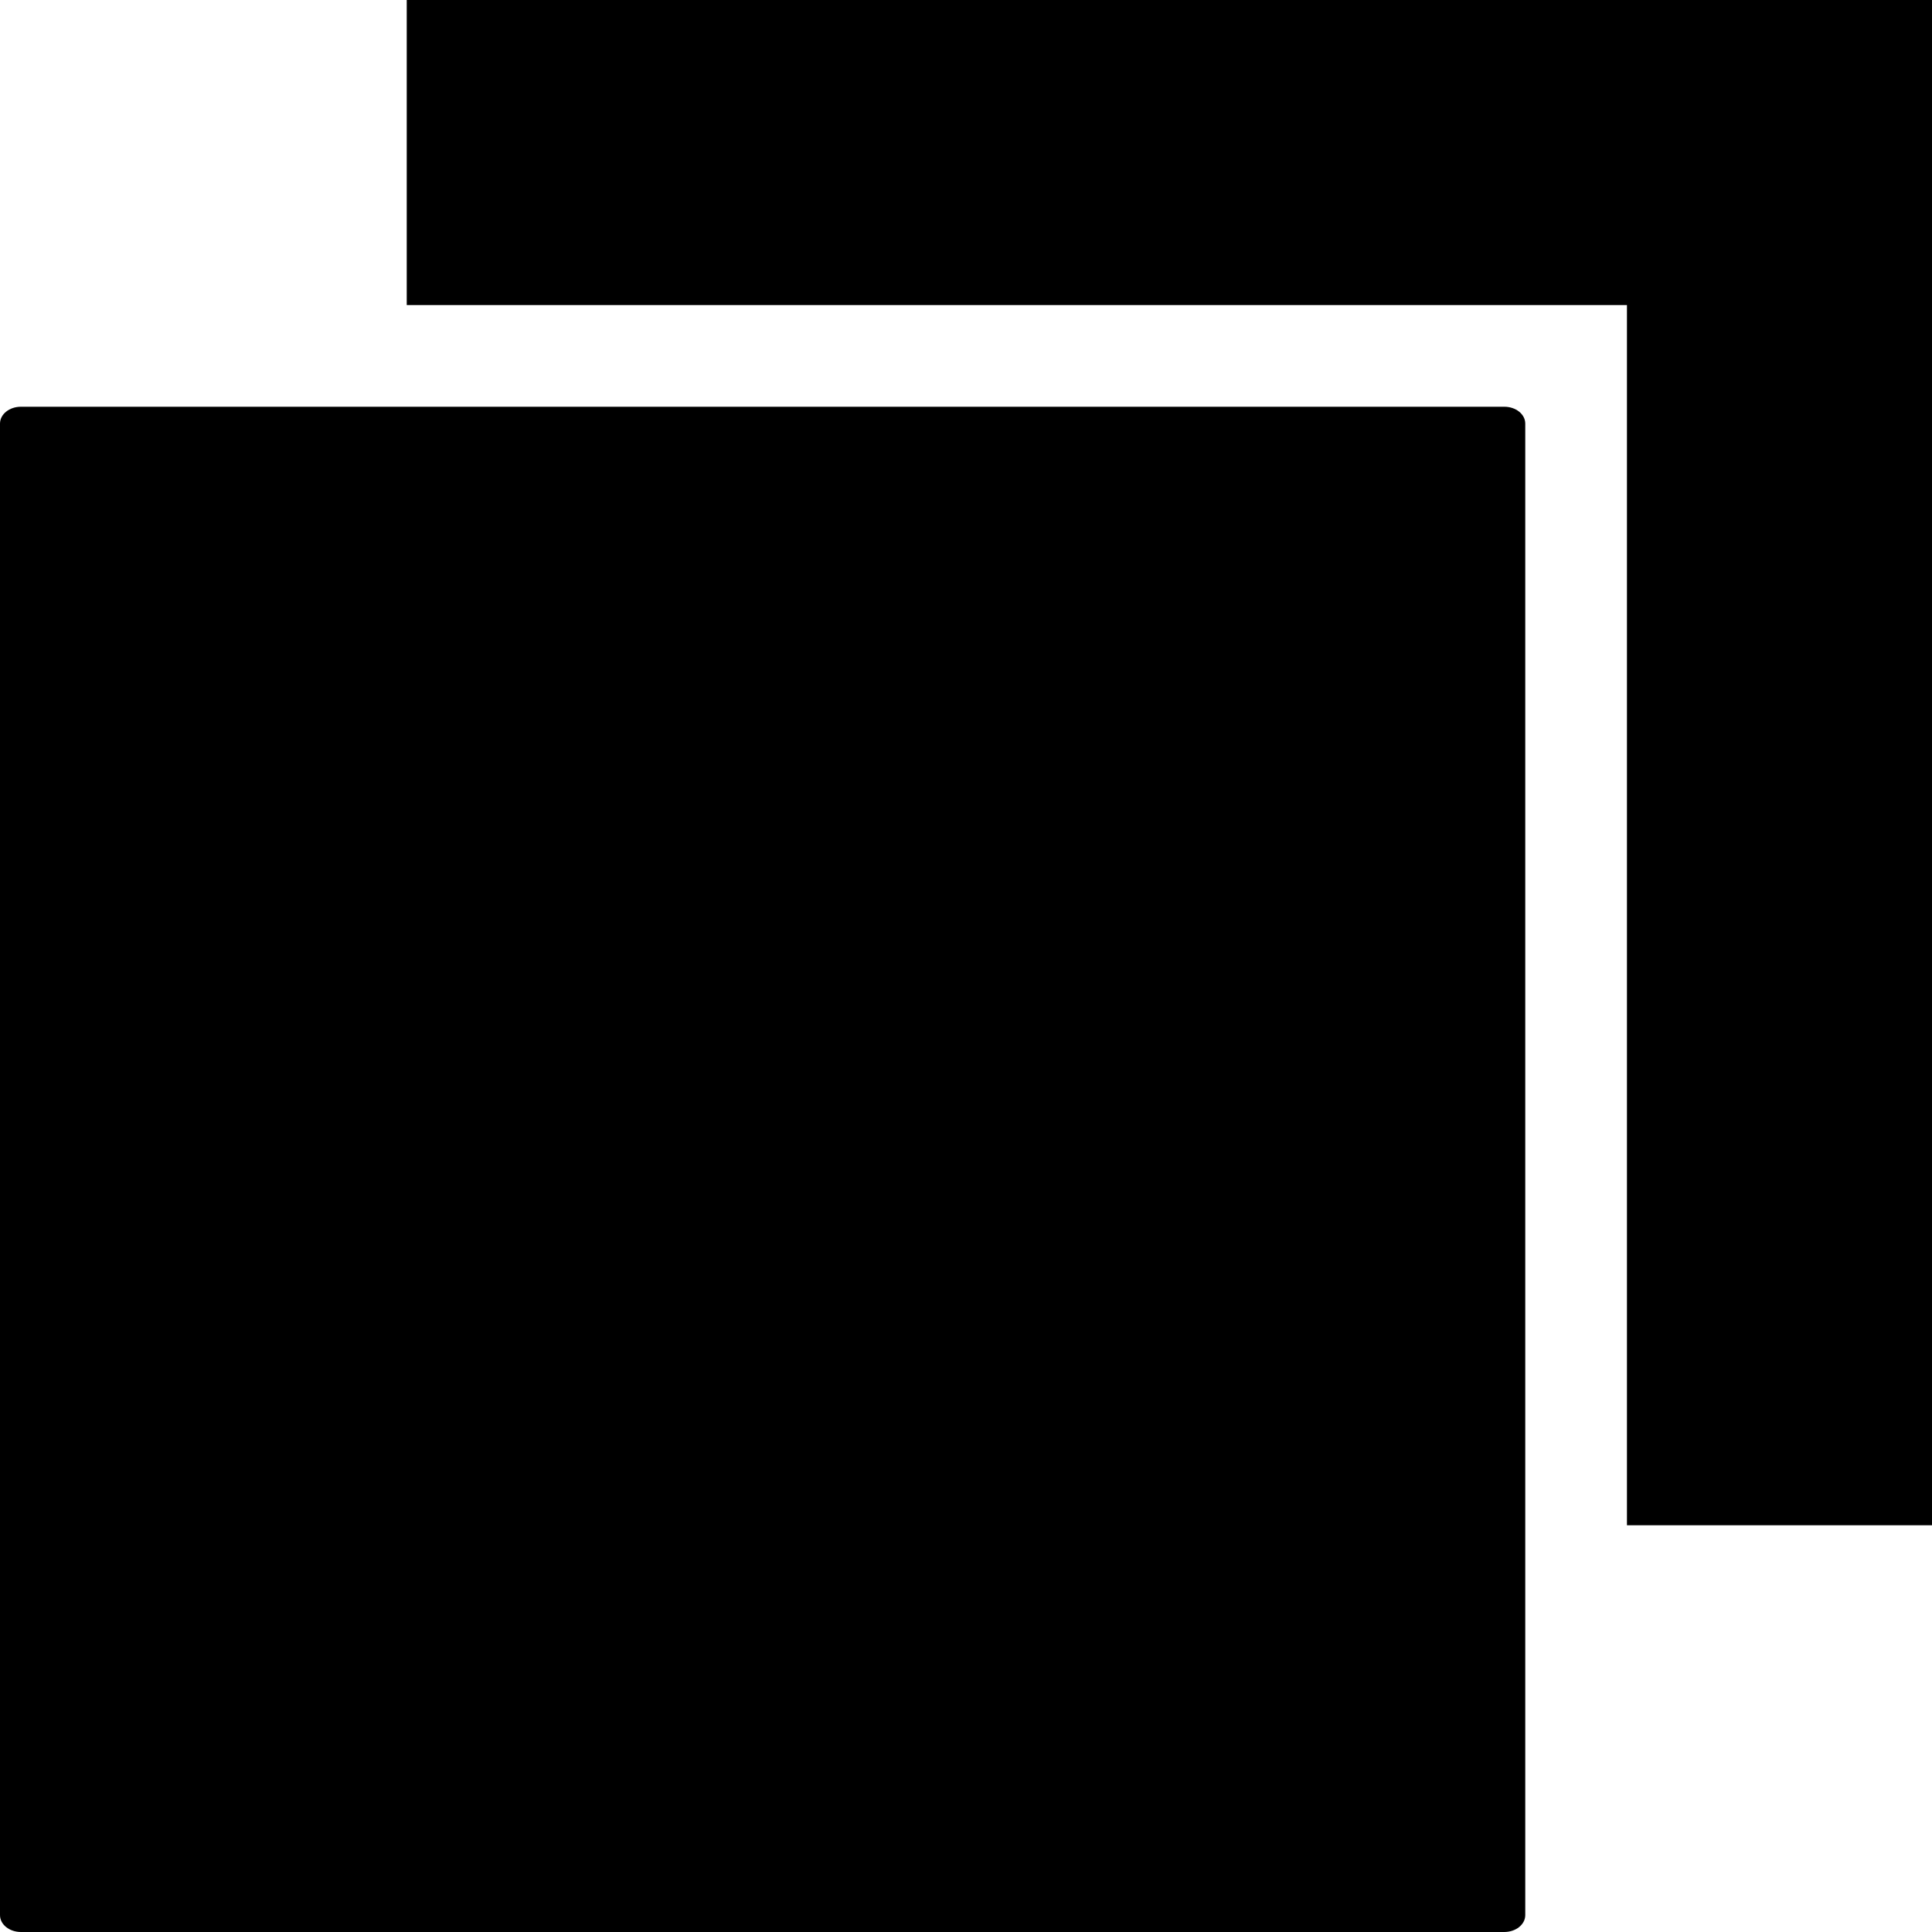
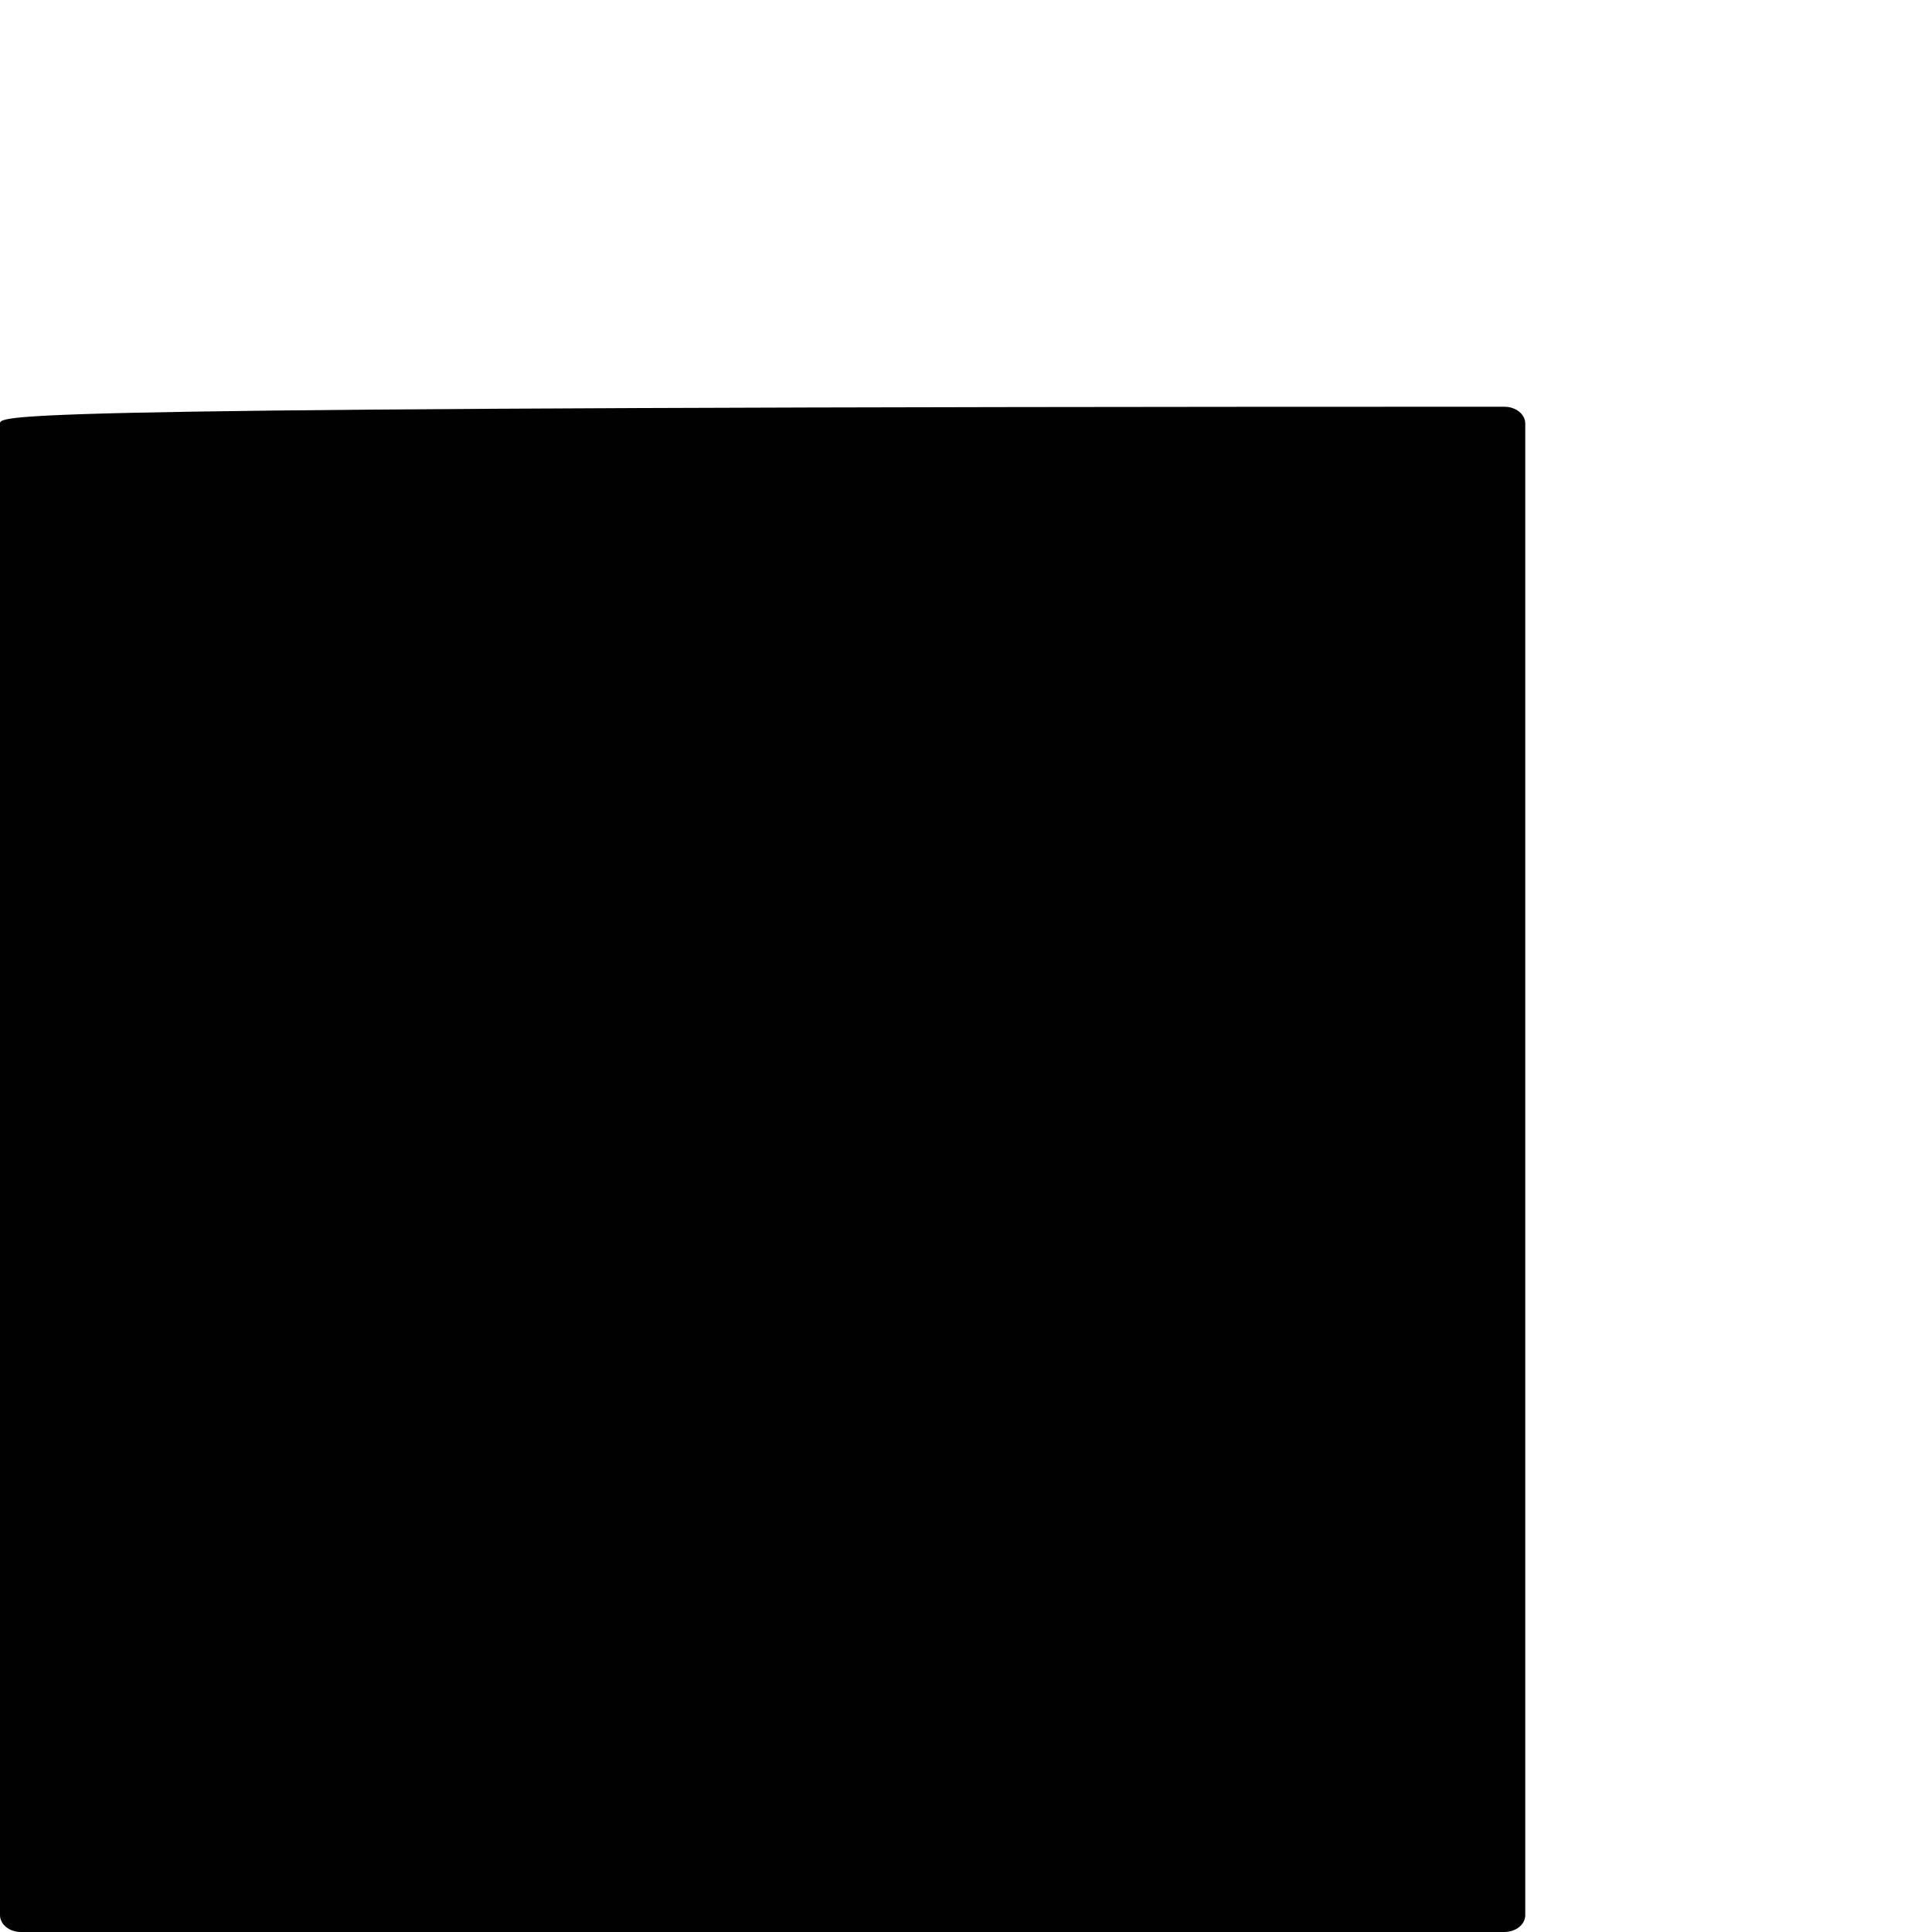
<svg xmlns="http://www.w3.org/2000/svg" version="1.1" id="Capa_1" x="0px" y="0px" viewBox="0 0 19 19" style="enable-background:new 0 0 19 19;" xml:space="preserve">
  <g>
-     <path style="fill-rule:evenodd;clip-rule:evenodd;" d="M0,4.166v14.668C0,18.926,0.092,19,0.206,19h14.587   C14.908,19,15,18.926,15,18.834V4.166C15,4.074,14.908,4,14.794,4H0.206C0.092,4,0,4.074,0,4.166z" />
-     <polygon style="fill-rule:evenodd;clip-rule:evenodd;" points="19,15 19,0 4,0 4,3 16,3 16,15  " />
+     <path style="fill-rule:evenodd;clip-rule:evenodd;" d="M0,4.166v14.668C0,18.926,0.092,19,0.206,19h14.587   C14.908,19,15,18.926,15,18.834V4.166C15,4.074,14.908,4,14.794,4C0.092,4,0,4.074,0,4.166z" />
  </g>
  <g>
</g>
  <g>
</g>
  <g>
</g>
  <g>
</g>
  <g>
</g>
  <g>
</g>
  <g>
</g>
  <g>
</g>
  <g>
</g>
  <g>
</g>
  <g>
</g>
  <g>
</g>
  <g>
</g>
  <g>
</g>
  <g>
</g>
</svg>